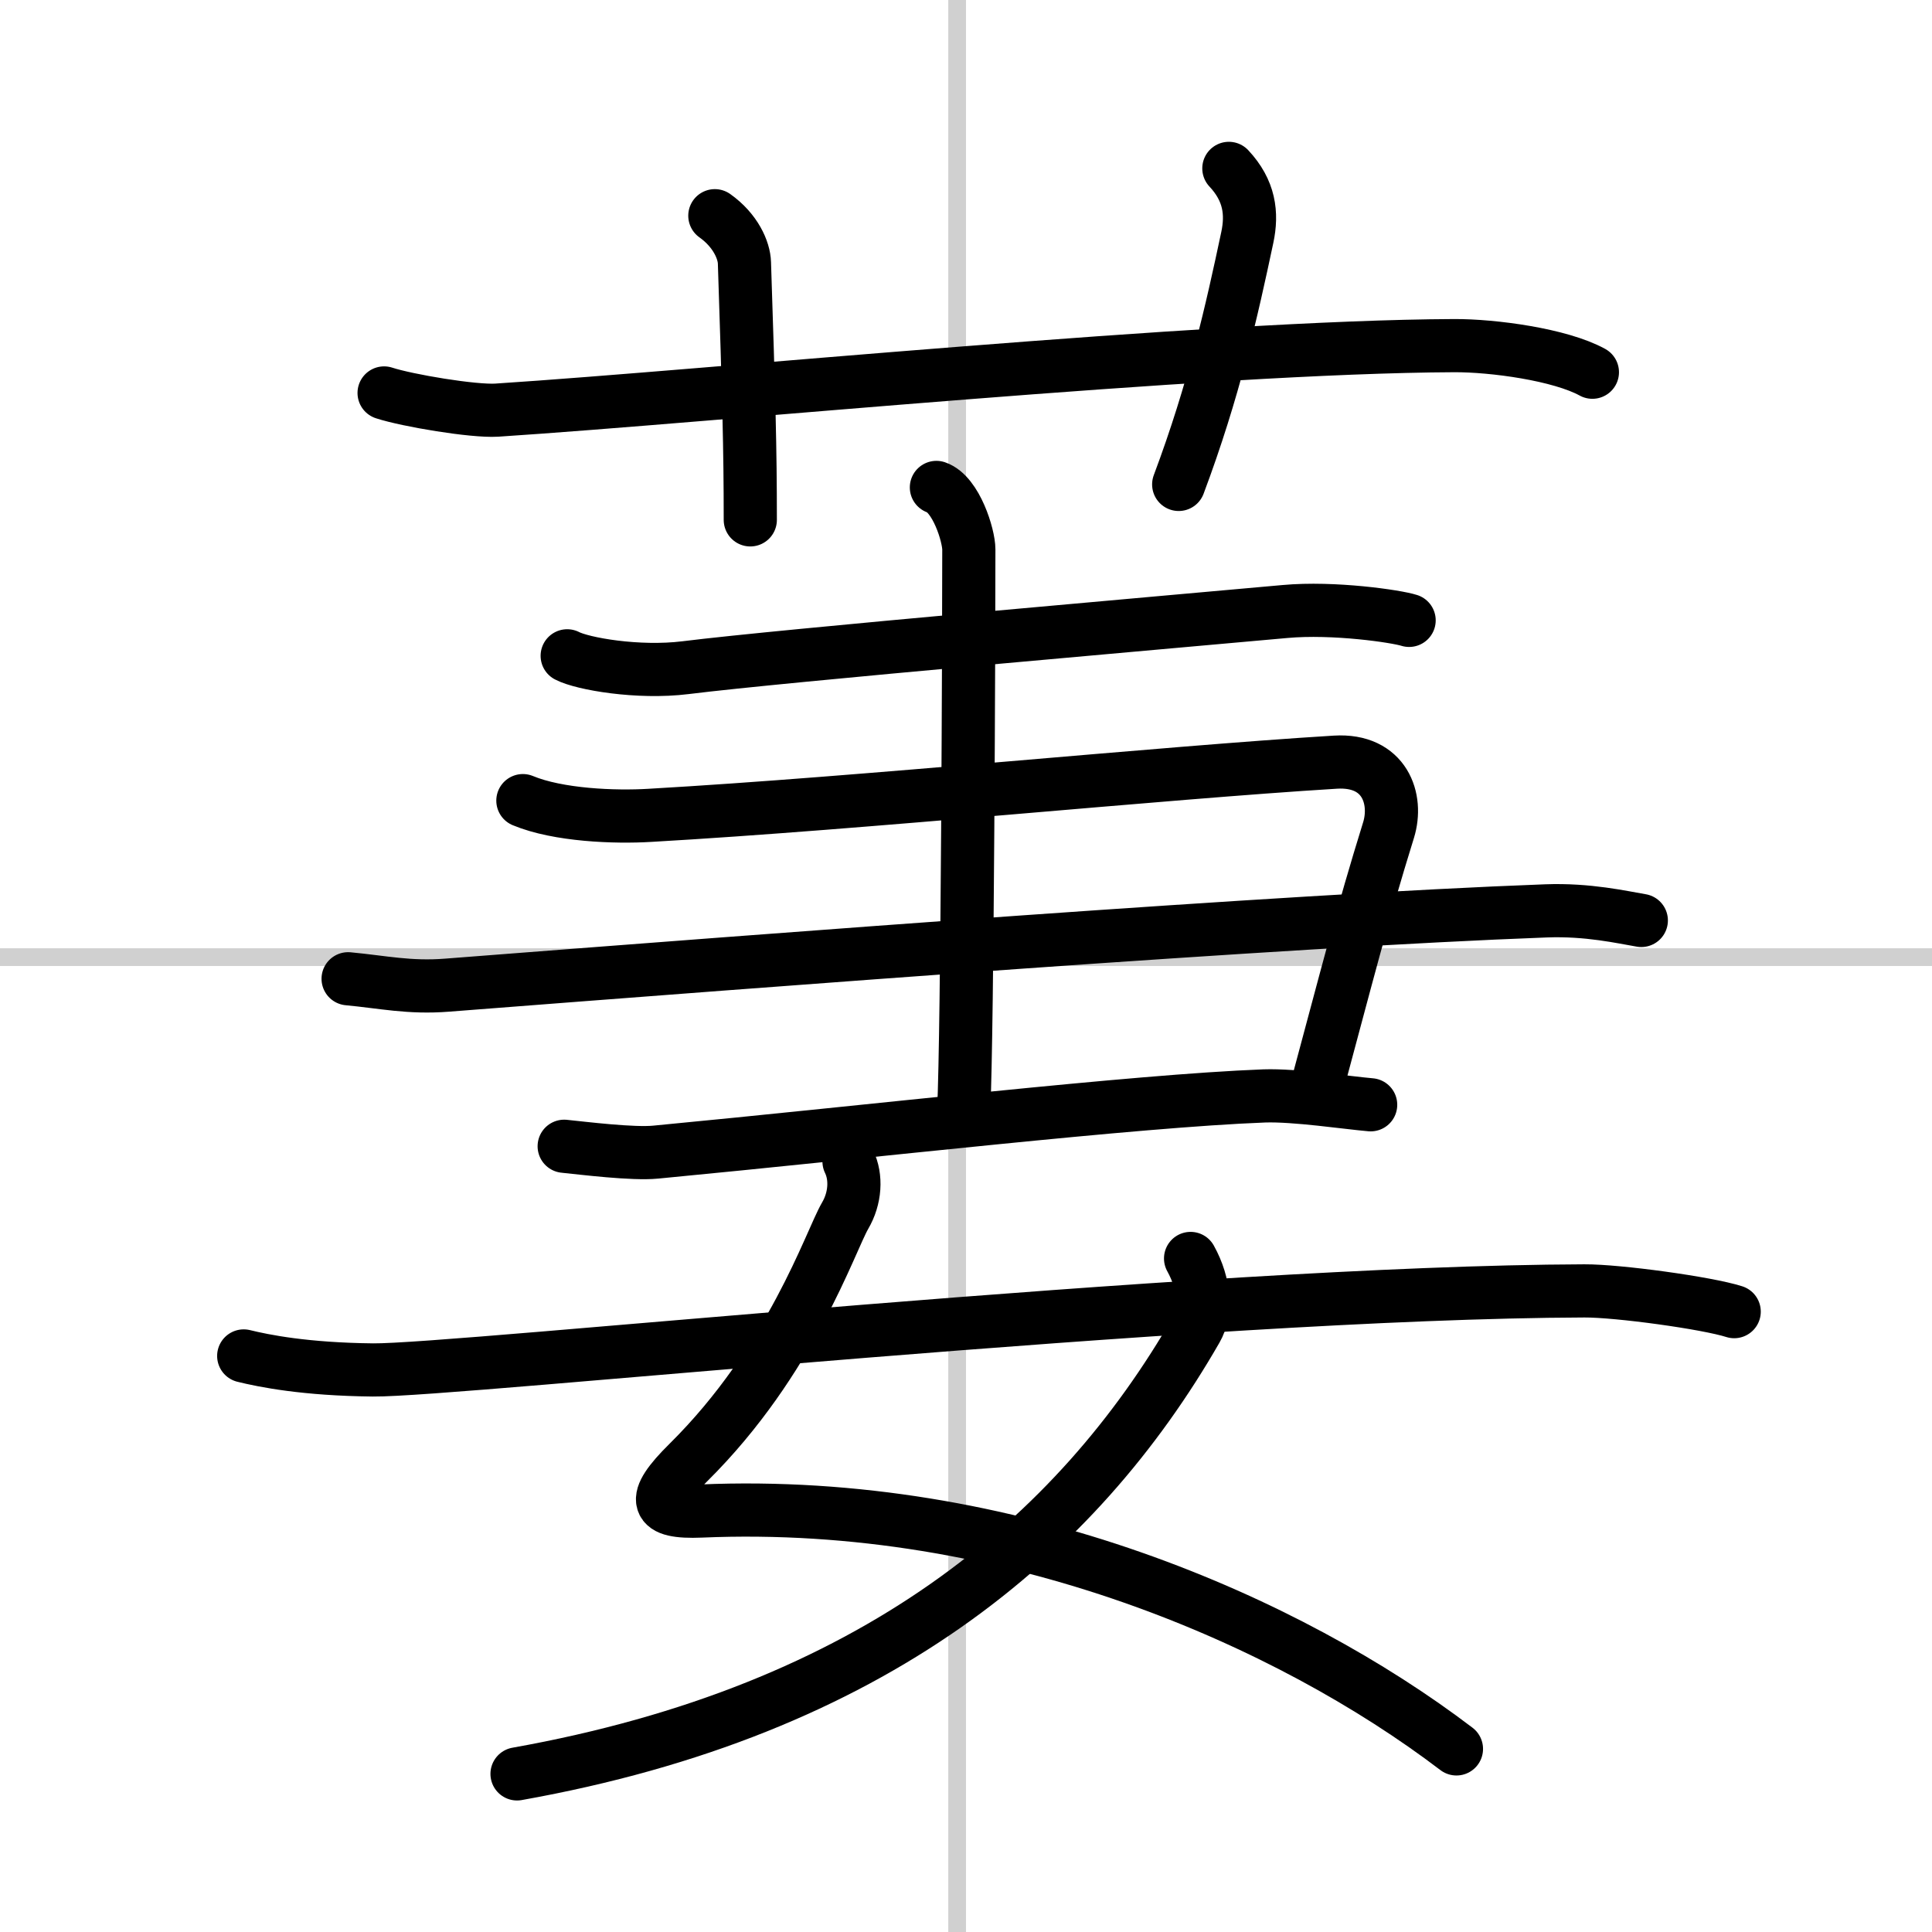
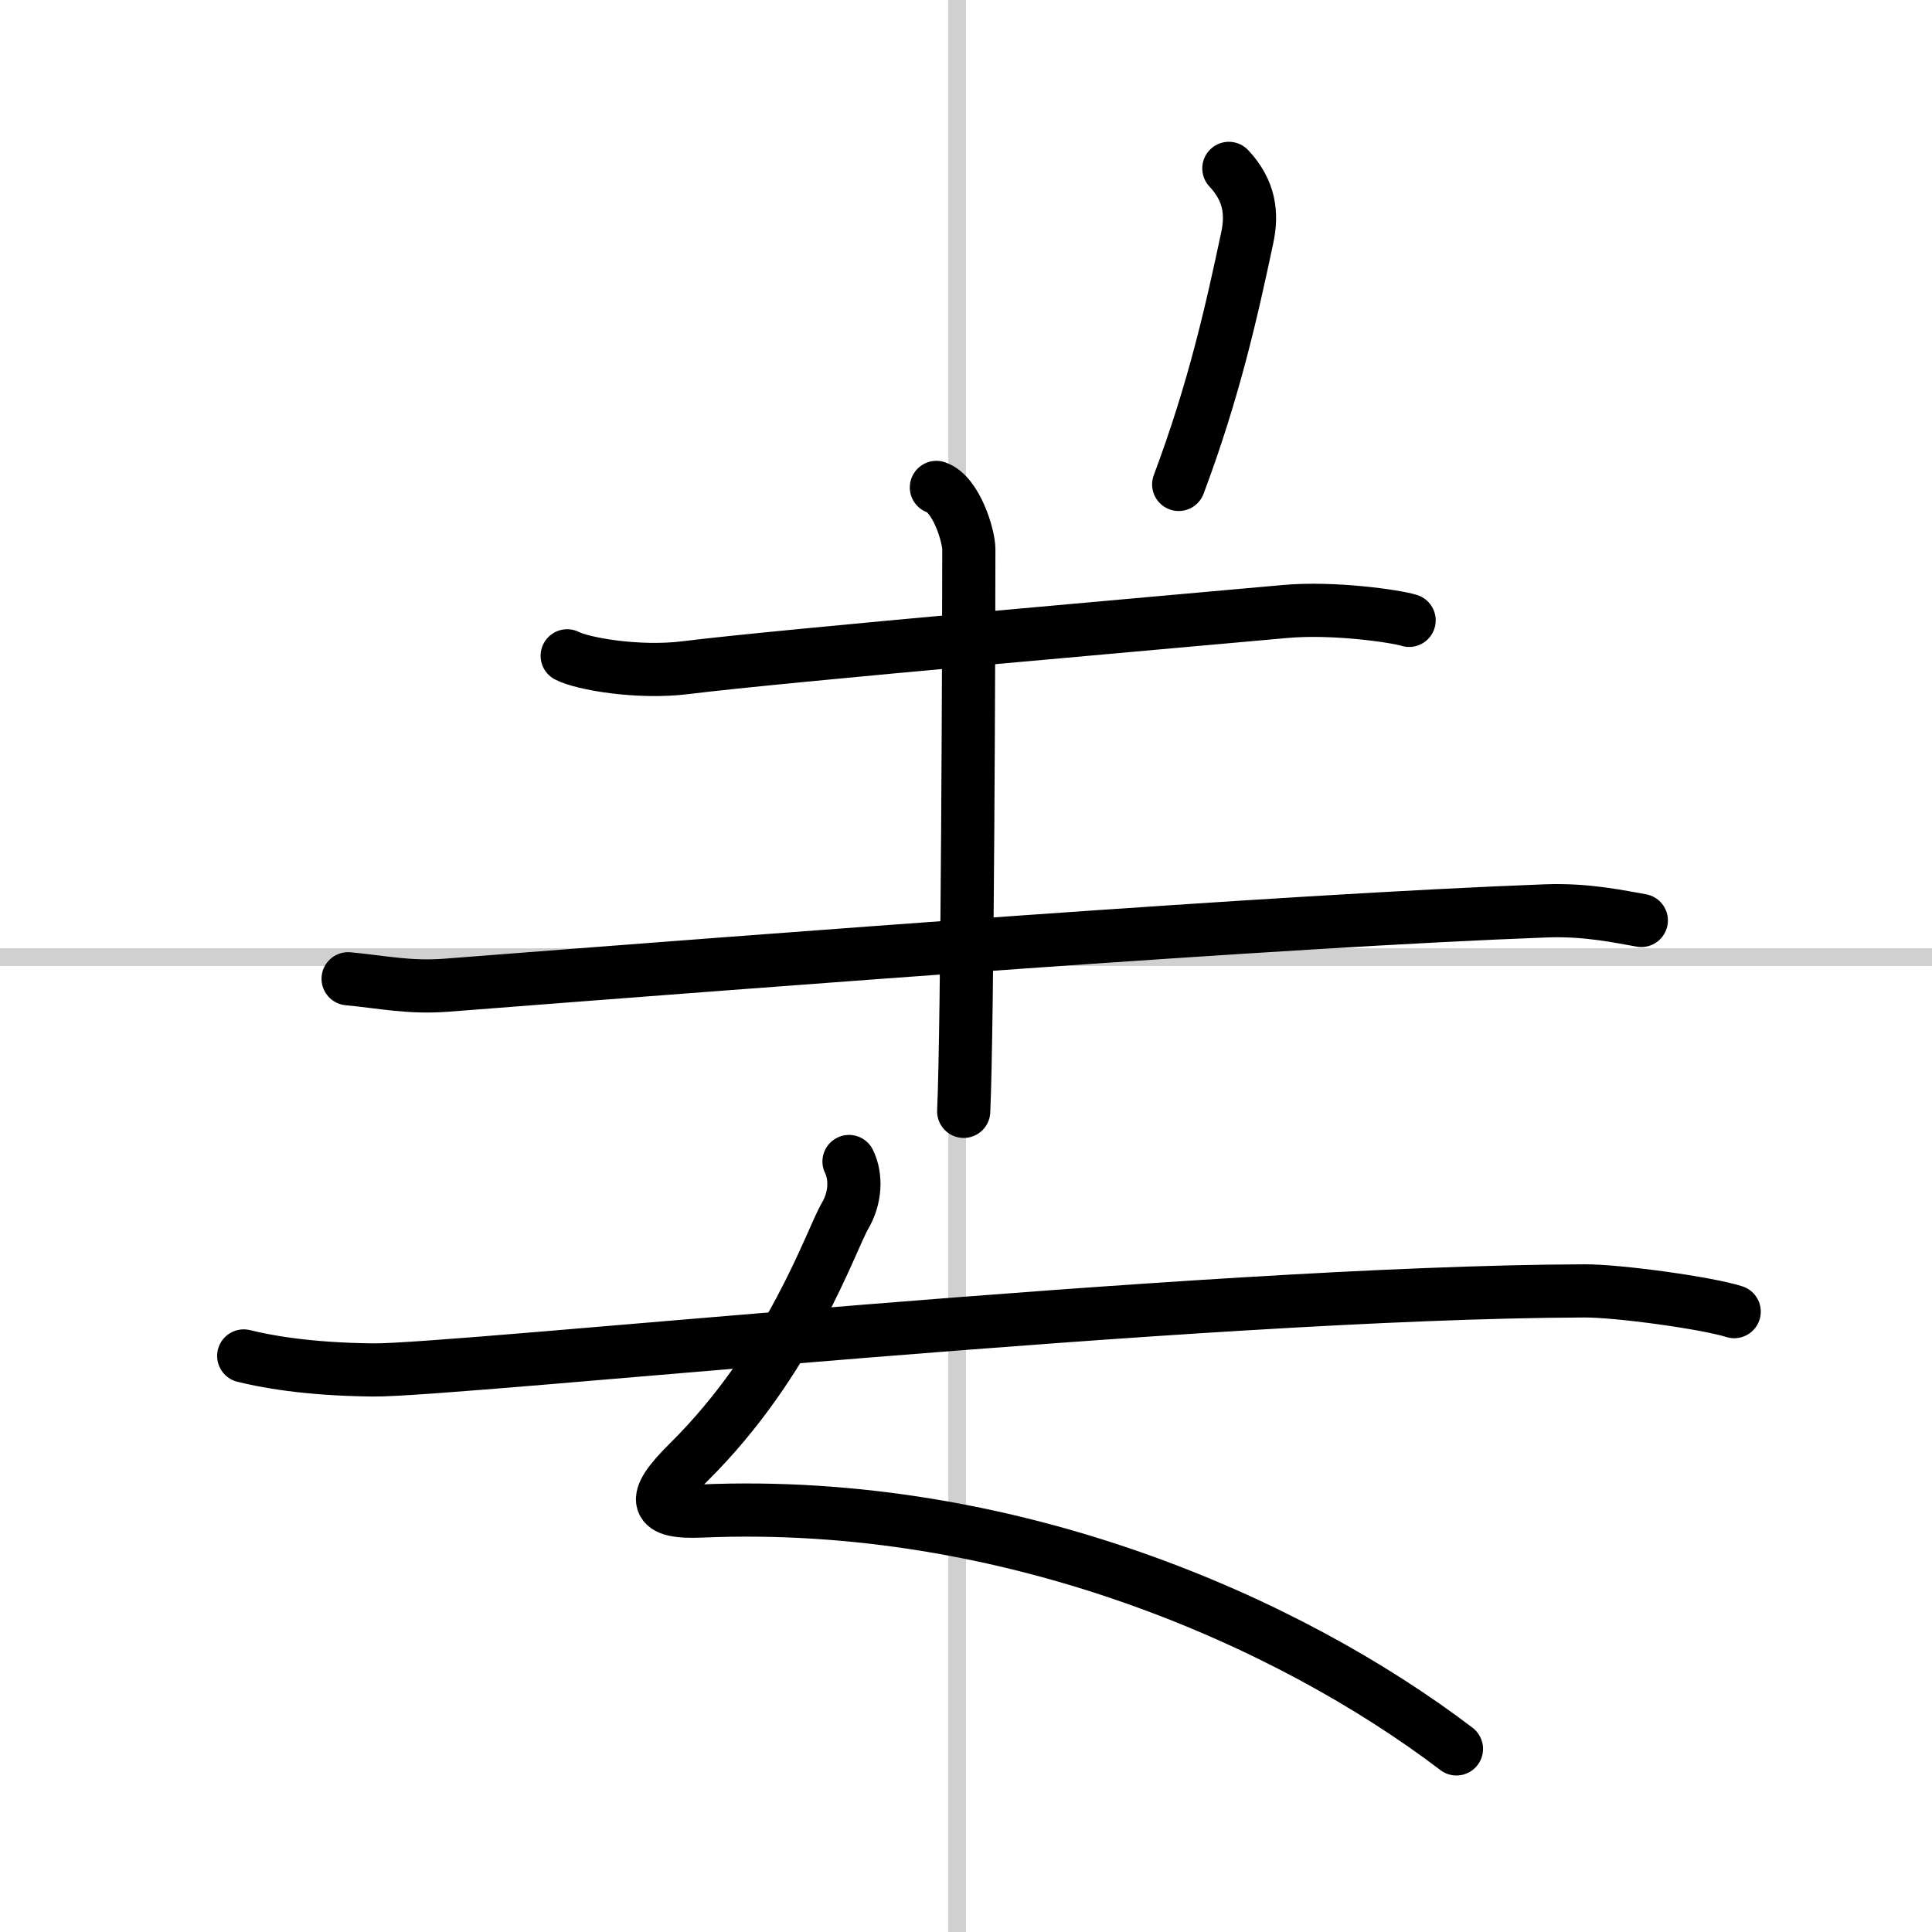
<svg xmlns="http://www.w3.org/2000/svg" width="400" height="400" viewBox="0 0 109 109">
  <rect x="0" y="0" width="109" height="109" fill="#808080" stroke="none" />
  <g fill="none" stroke="#000" stroke-linecap="round" stroke-linejoin="round" stroke-width="3">
    <rect width="100%" height="100%" fill="#fff" stroke="#fff" />
    <line x1="54" x2="54" y2="109" stroke="#d0d0d0" stroke-width="1" />
    <line x2="109" y1="54" y2="54" stroke="#d0d0d0" stroke-width="1" />
-     <path d="m21.67 22.17c1.32 0.43 5.03 1.05 6.35 0.97 12.14-0.79 40.03-3.58 54.02-3.64 2.2-0.01 5.98 0.5 7.8 1.5" />
-     <path d="M40.33,12.17C41.5,13,41.98,14.12,42,14.83c0.25,7.67,0.33,10.42,0.33,14.5" />
    <path d="m69.33 9.5c1.17 1.25 1.33 2.54 1.04 3.9-0.87 4.1-1.87 8.6-3.87 13.93" />
    <path d="m32 37c0.86 0.45 4 1 6.67 0.67 5.52-0.69 27.36-2.58 33.83-3.17 2.75-0.25 6.28 0.27 7 0.5" />
-     <path d="m29.5 45.17c2 0.83 5.19 0.95 7.17 0.83 12.05-0.69 28.73-2.39 38.67-3 2.79-0.17 3.54 2.08 3 3.83-1.5 4.83-2.38 8.32-4 14.33" />
    <path d="m19.64 55.22c1.94 0.18 3.45 0.53 5.59 0.36 18.71-1.45 47.15-3.64 61.99-4.19 2.38-0.09 4.3 0.36 5.38 0.54" />
-     <path d="m31.83 64.67c1.08 0.11 3.89 0.46 5.17 0.33 12.27-1.17 26.97-2.89 34.33-3.17 1.72-0.06 4.71 0.39 6 0.5" />
    <path d="m52.83 27.5c1.11 0.38 1.83 2.71 1.83 3.5 0 4.5-0.07 26.94-0.29 31.7" />
    <path d="m47.9 65.53c0.43 0.88 0.36 2.07-0.22 3.06-0.83 1.42-3.02 8.16-8.85 13.93-2.17 2.14-1.89 2.84 0.72 2.73 17.45-0.75 33.2 6.25 42.62 13.42" />
-     <path d="m67.17 71c0.83 1.5 0.89 3.03 0.33 4-6.75 11.75-18.25 21.5-38.33 25.08" />
    <path d="m13.75 76.5c1.14 0.28 3.46 0.75 7.29 0.79 4.64 0.05 46.6-4.39 68.35-4.46 1.89-0.01 6.92 0.68 8.45 1.17" />
  </g>
</svg>